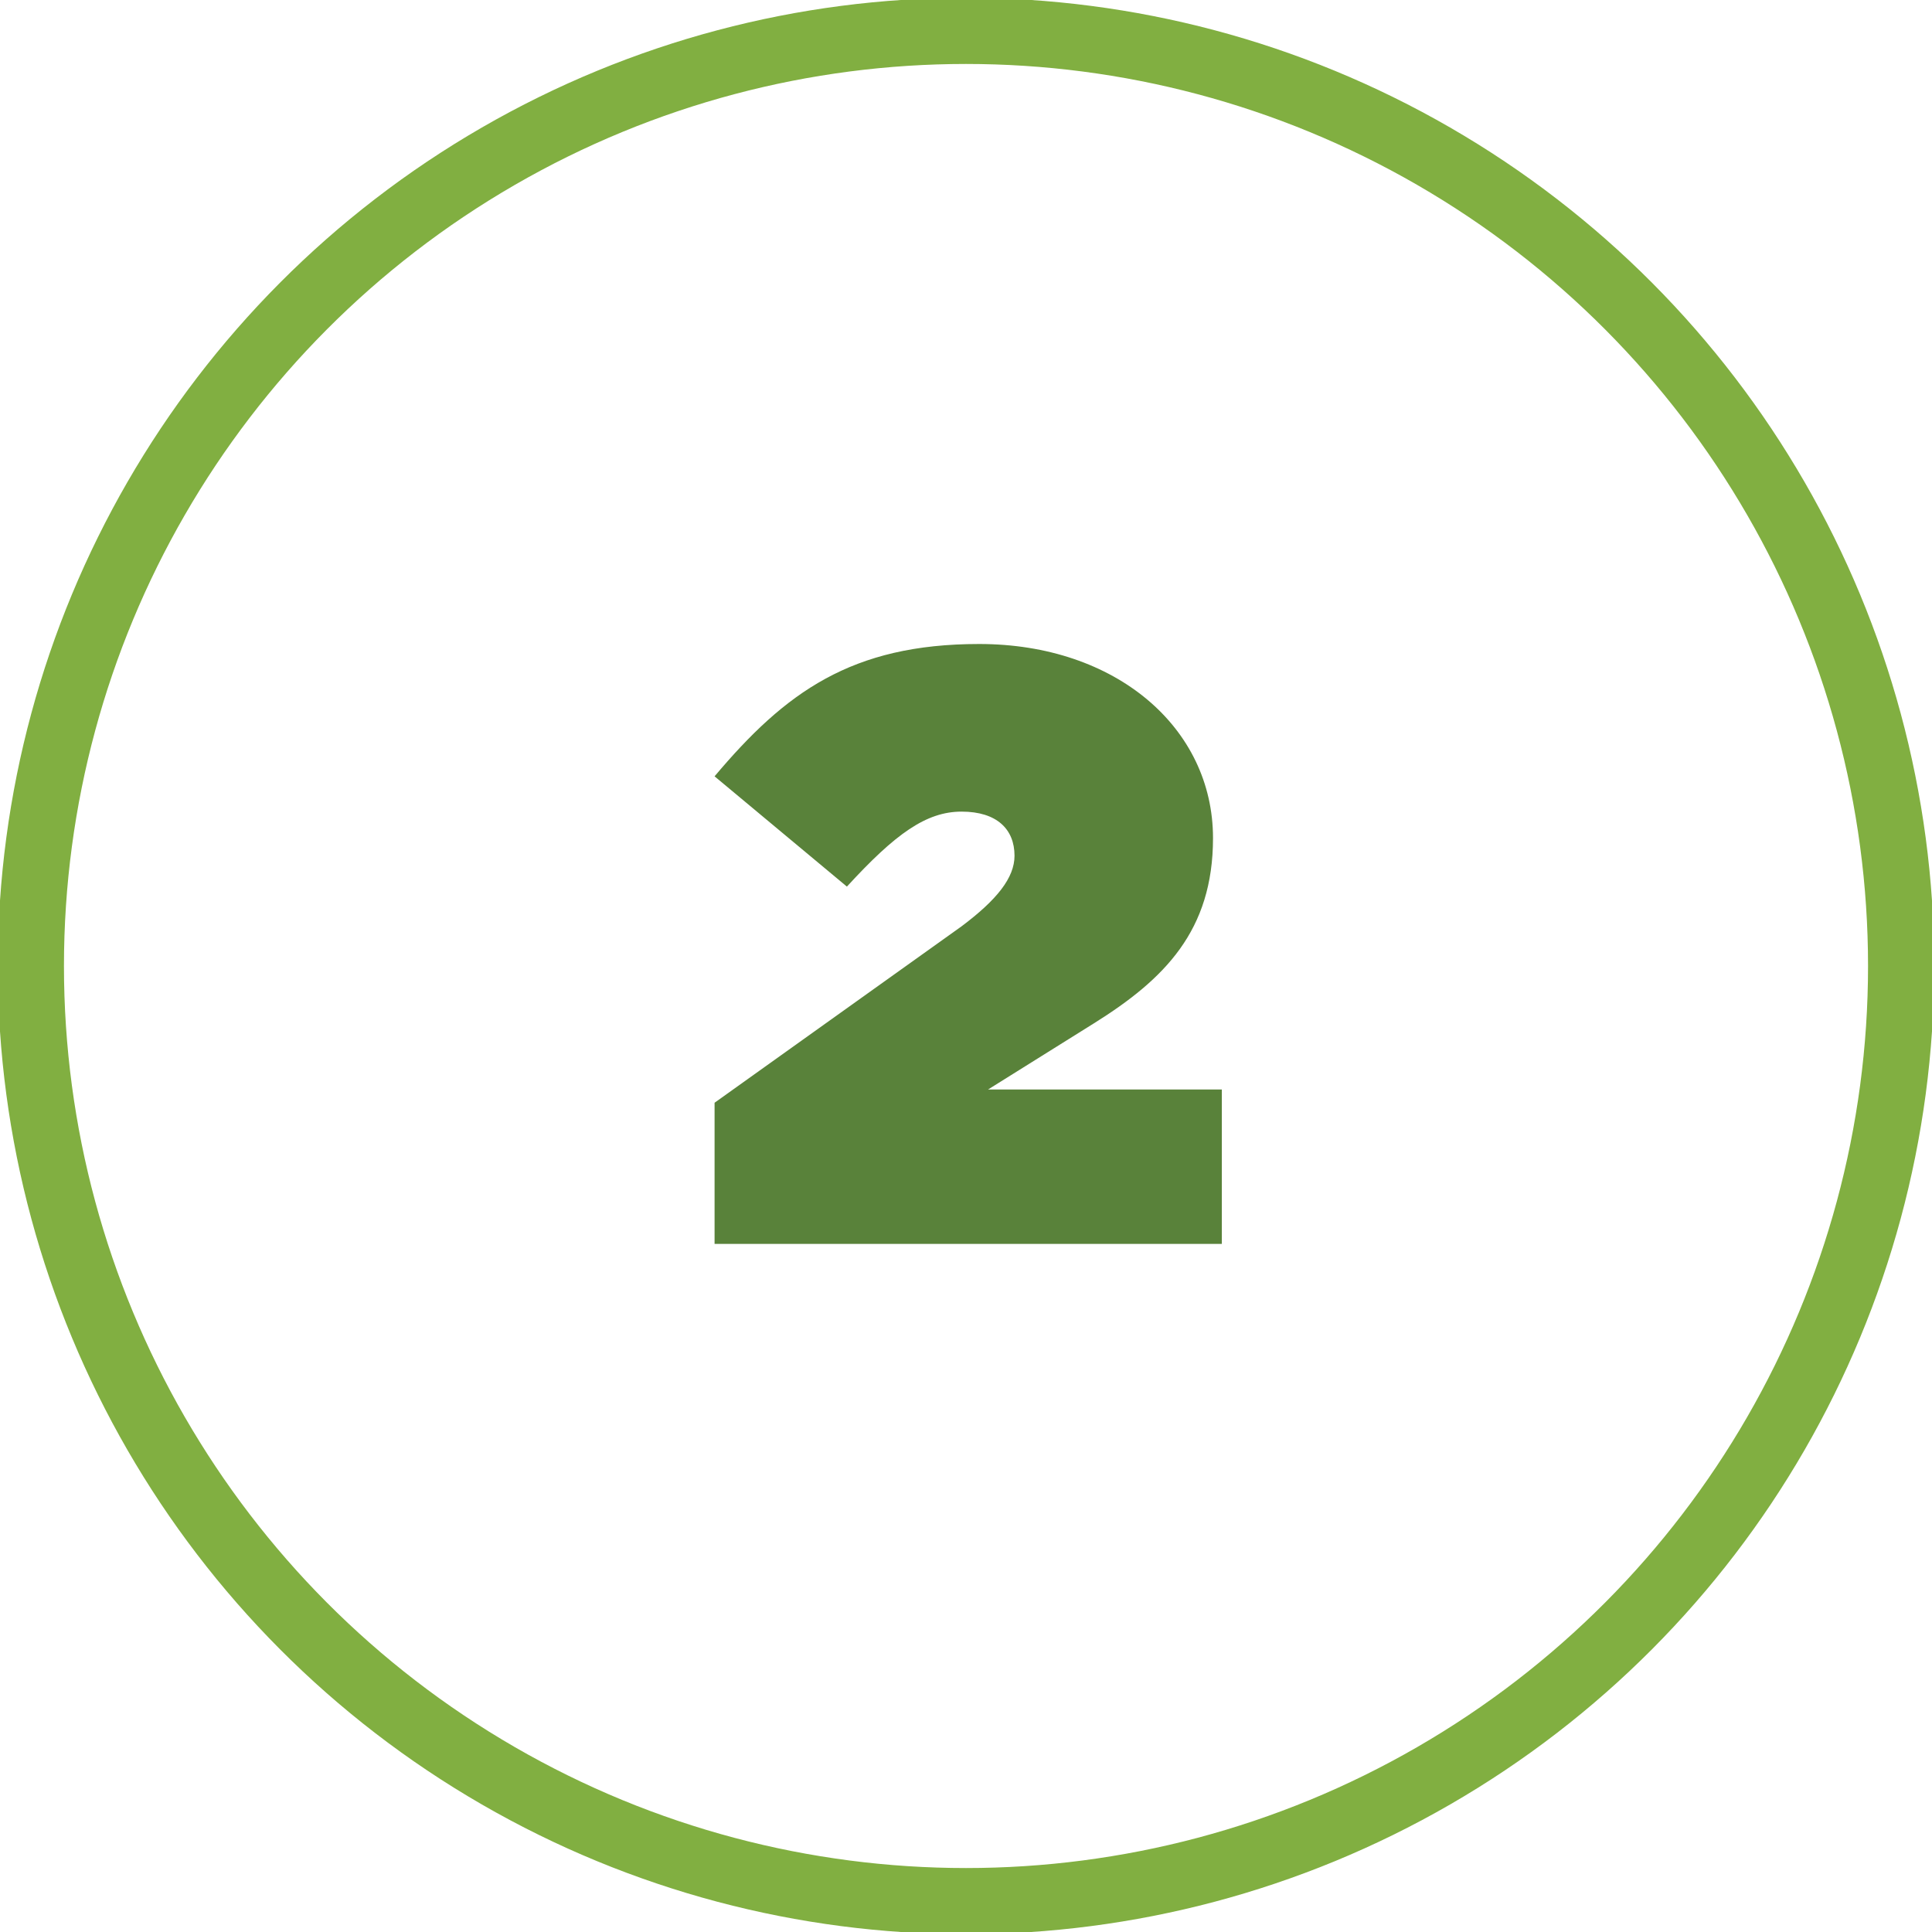
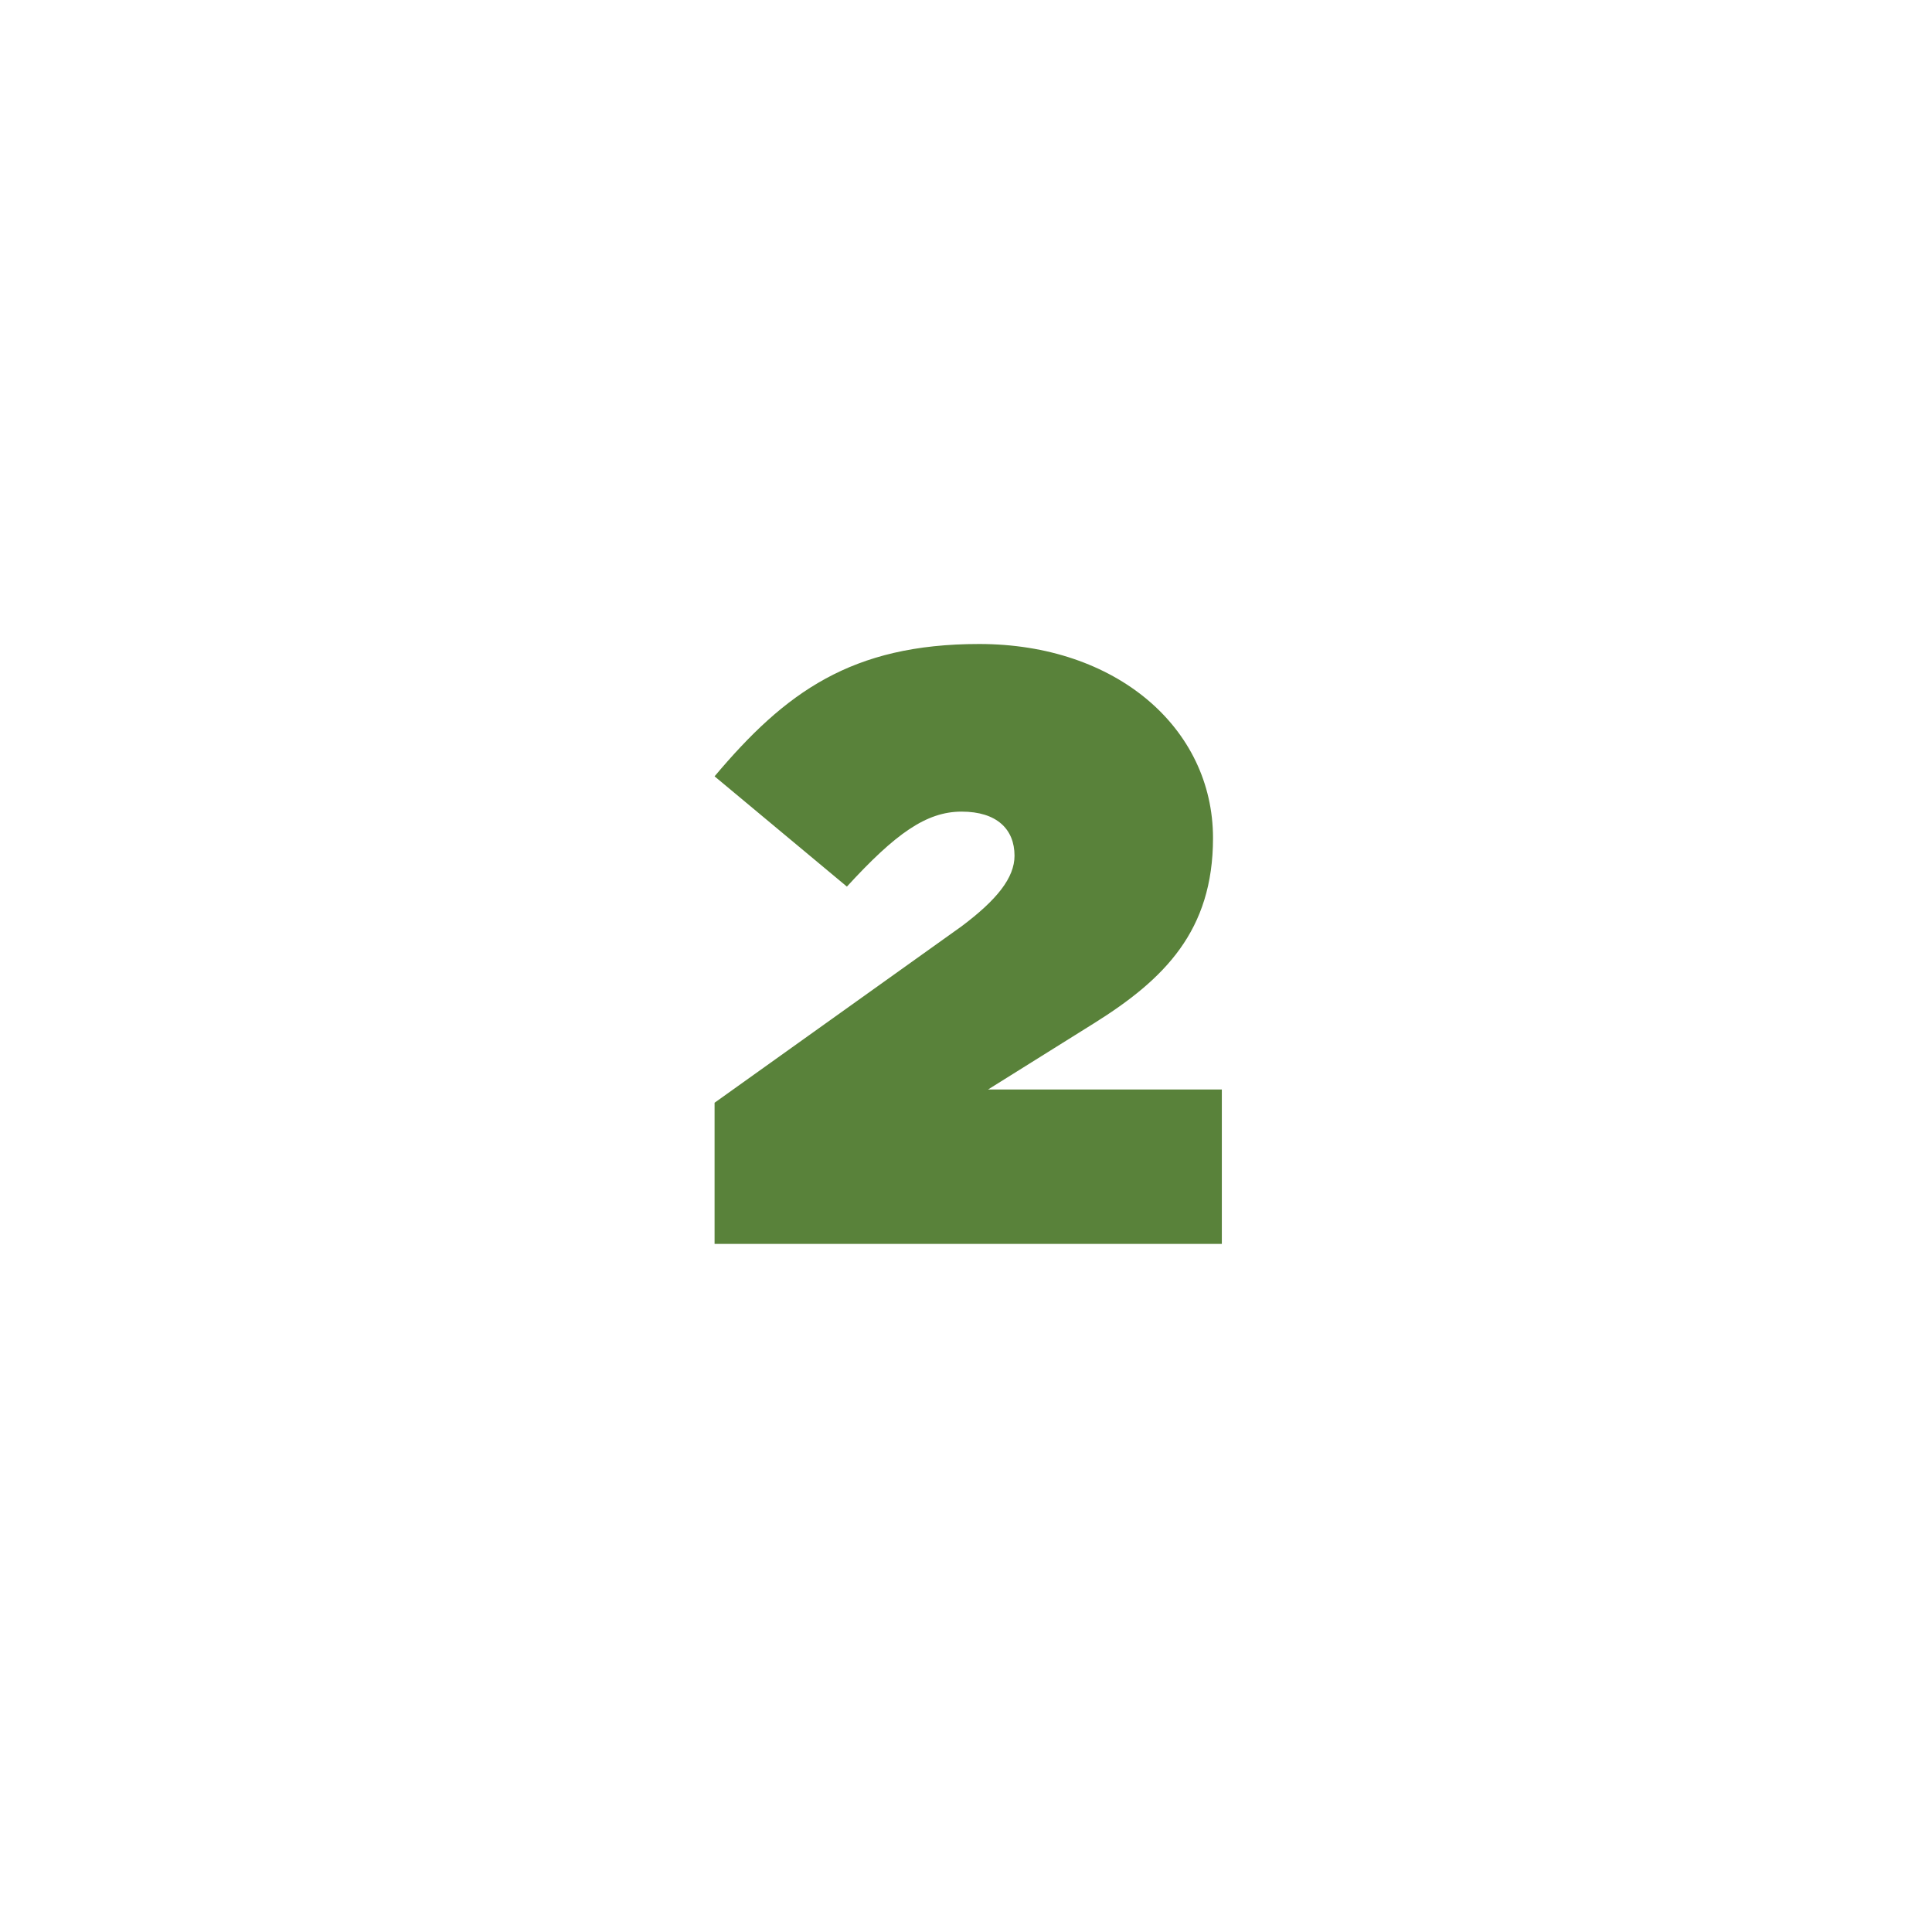
<svg xmlns="http://www.w3.org/2000/svg" version="1.1" id="m-number2" x="0px" y="0px" viewBox="0 0 43.8 43.8" style="enable-background:new 0 0 43.8 43.8;" xml:space="preserve">
  <style type="text/css">
	.st0{fill:none;stroke:#81AF41;stroke-width:1.5;stroke-miterlimit:10;}
	.st1{enable-background:new    ;}
	.st2{fill:#59823A;}
</style>
  <g id="Group_5518">
-     <circle id="Ellipse_856" class="st0" cx="21.9" cy="21.9" r="21.2" />
    <g class="st1">
      <path class="st2" d="M16.2,25l5.6-4c0.8-0.6,1.2-1.1,1.2-1.6c0-0.6-0.4-1-1.2-1s-1.5,0.5-2.6,1.7l-3-2.5c1.6-1.9,3.1-3,6-3    c3.1,0,5.3,1.9,5.3,4.4v0c0,2.1-1.1,3.2-2.7,4.2l-2.4,1.5h5.3v3.5H16.2V25z" />
    </g>
  </g>
</svg>